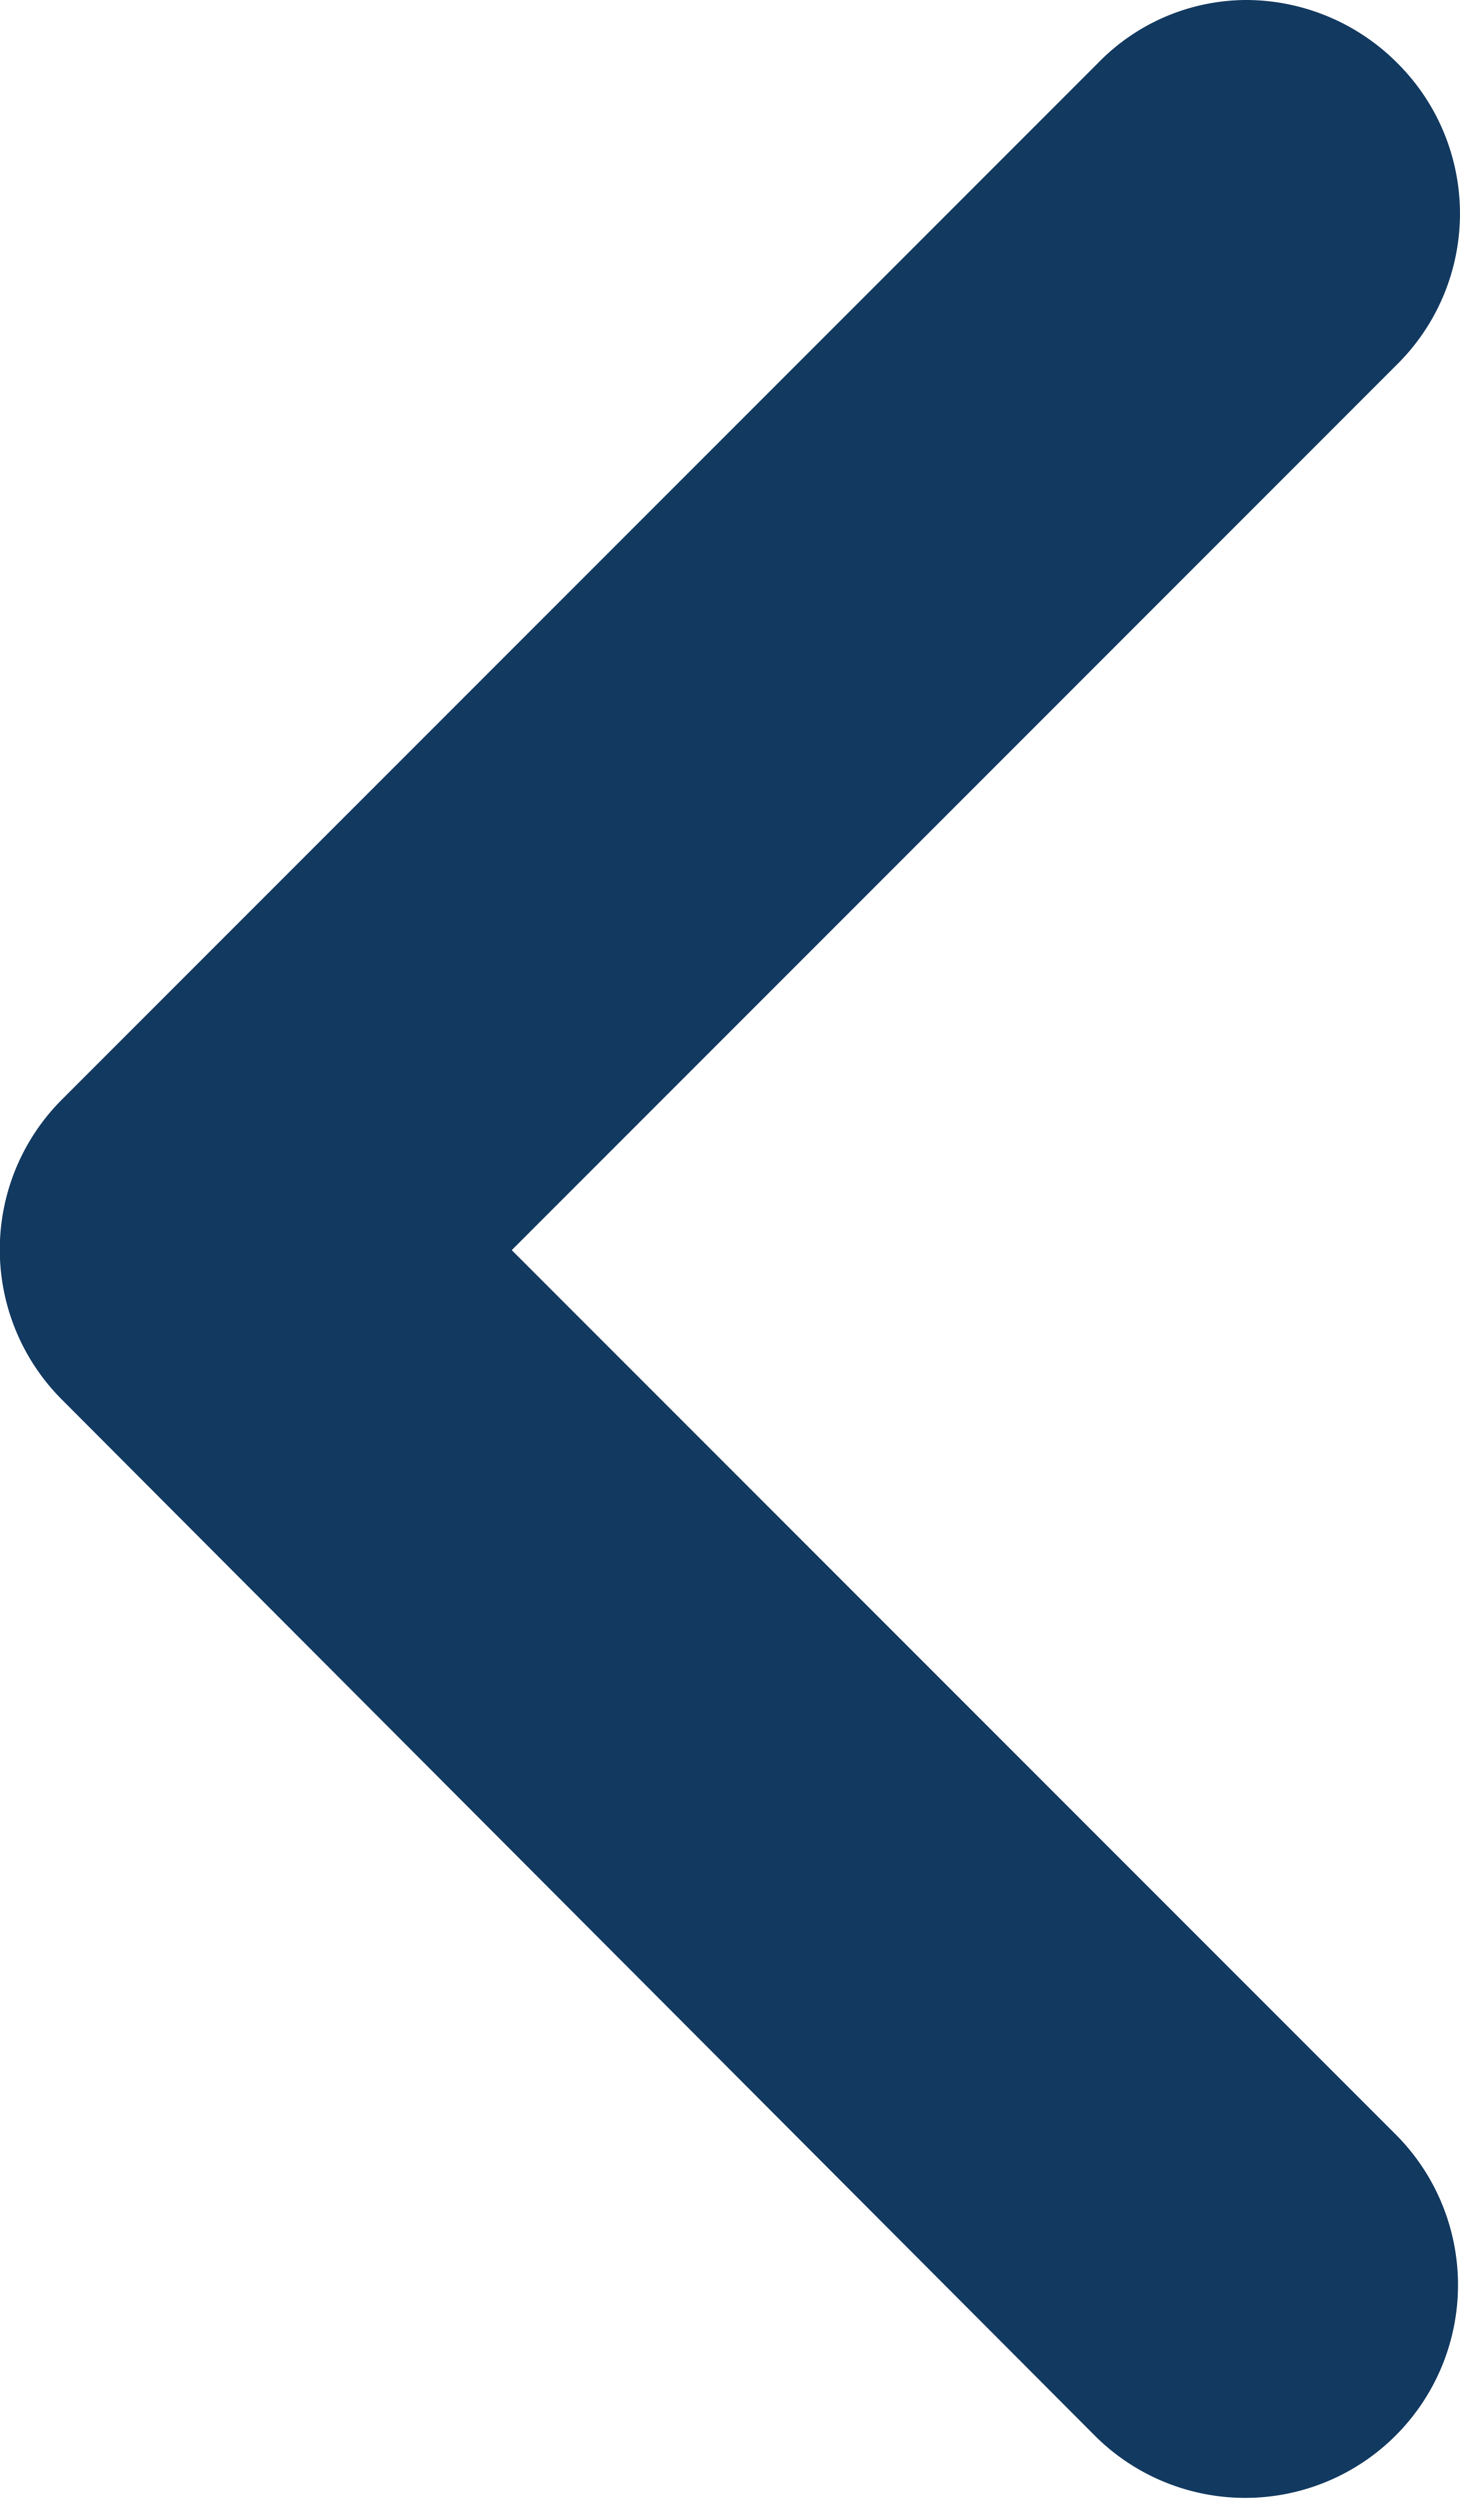
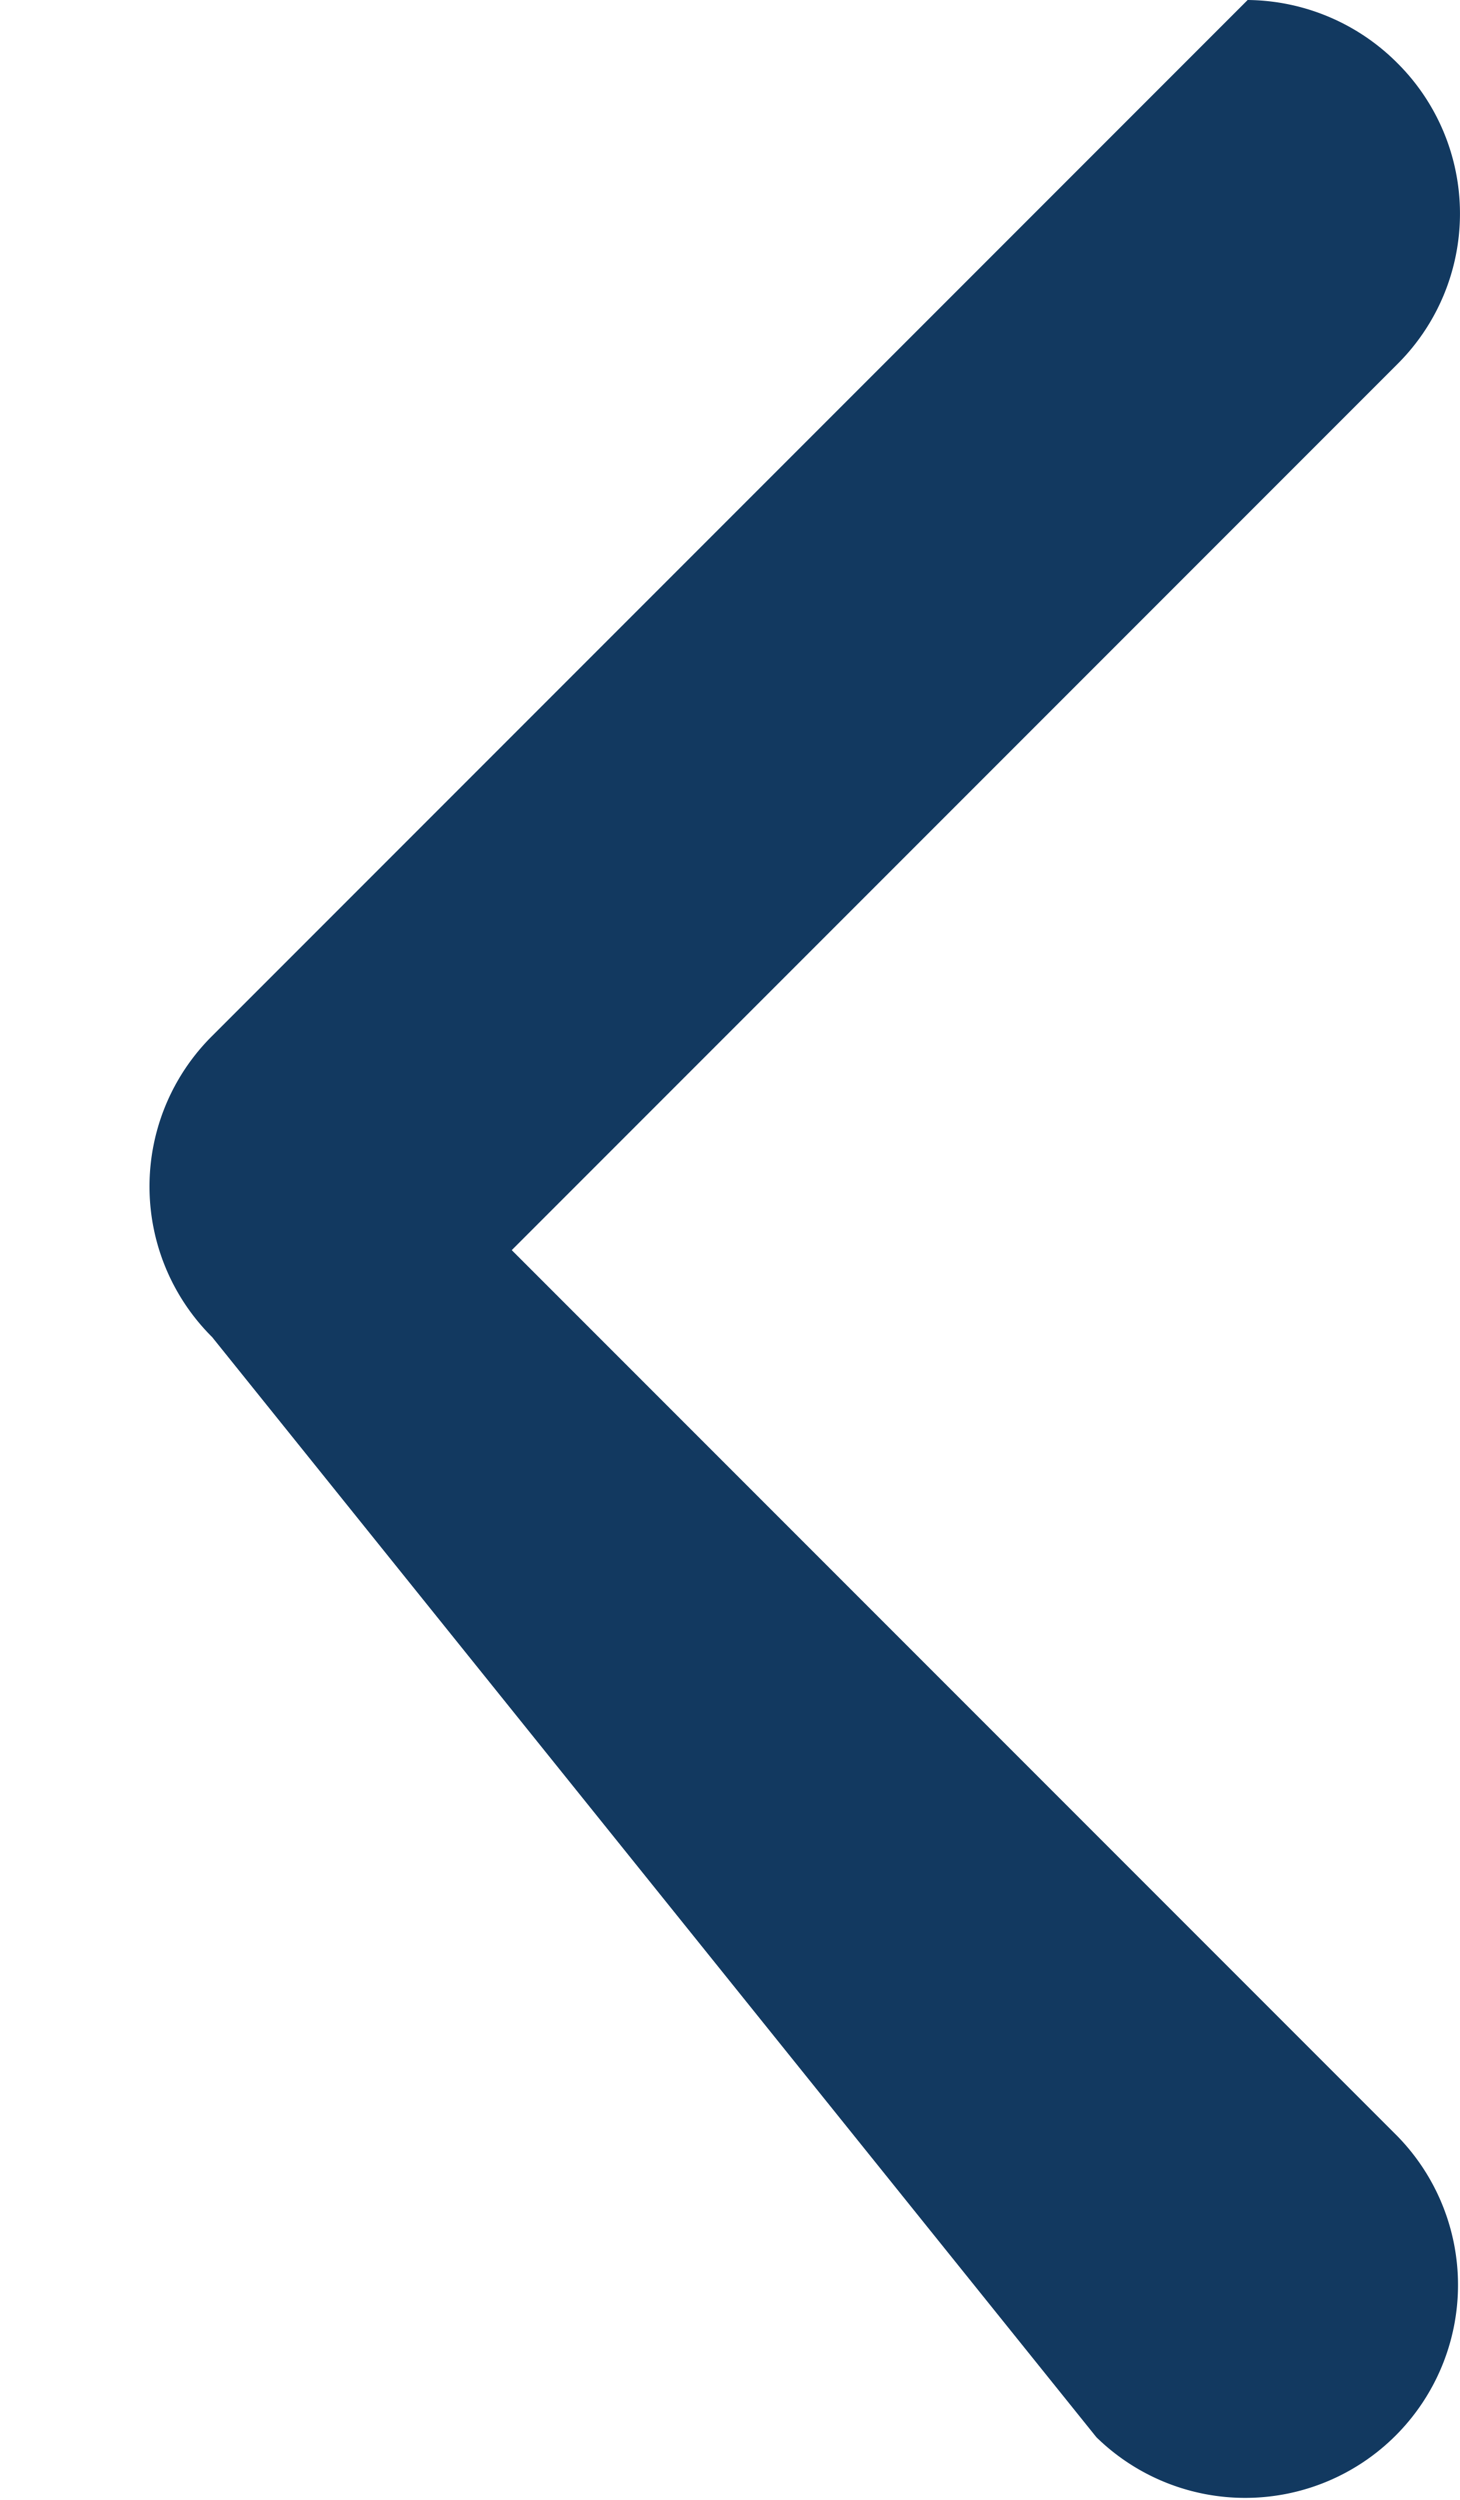
<svg xmlns="http://www.w3.org/2000/svg" width="30.595" height="52.364" viewBox="0 0 30.595 52.364">
  <g id="next" transform="translate(-175.501 -126.405)">
    <g id="Groupe_1" data-name="Groupe 1" transform="translate(175.501 126.405)">
-       <path id="Tracé_2" data-name="Tracé 2" d="M7.62,1.313A4.46,4.46,0,0,0,1.313,7.62L19.871,26.178,1.313,44.736a4.445,4.445,0,0,0,0,6.307A4.487,4.487,0,0,0,4.45,52.364a4.35,4.35,0,0,0,3.137-1.321l21.7-21.7a4.445,4.445,0,0,0,0-6.307Z" transform="translate(30.595 52.364) rotate(180)" fill="#123960" />
+       <path id="Tracé_2" data-name="Tracé 2" d="M7.62,1.313A4.46,4.46,0,0,0,1.313,7.62L19.871,26.178,1.313,44.736a4.445,4.445,0,0,0,0,6.307A4.487,4.487,0,0,0,4.45,52.364l21.7-21.7a4.445,4.445,0,0,0,0-6.307Z" transform="translate(30.595 52.364) rotate(180)" fill="#123960" />
    </g>
  </g>
</svg>